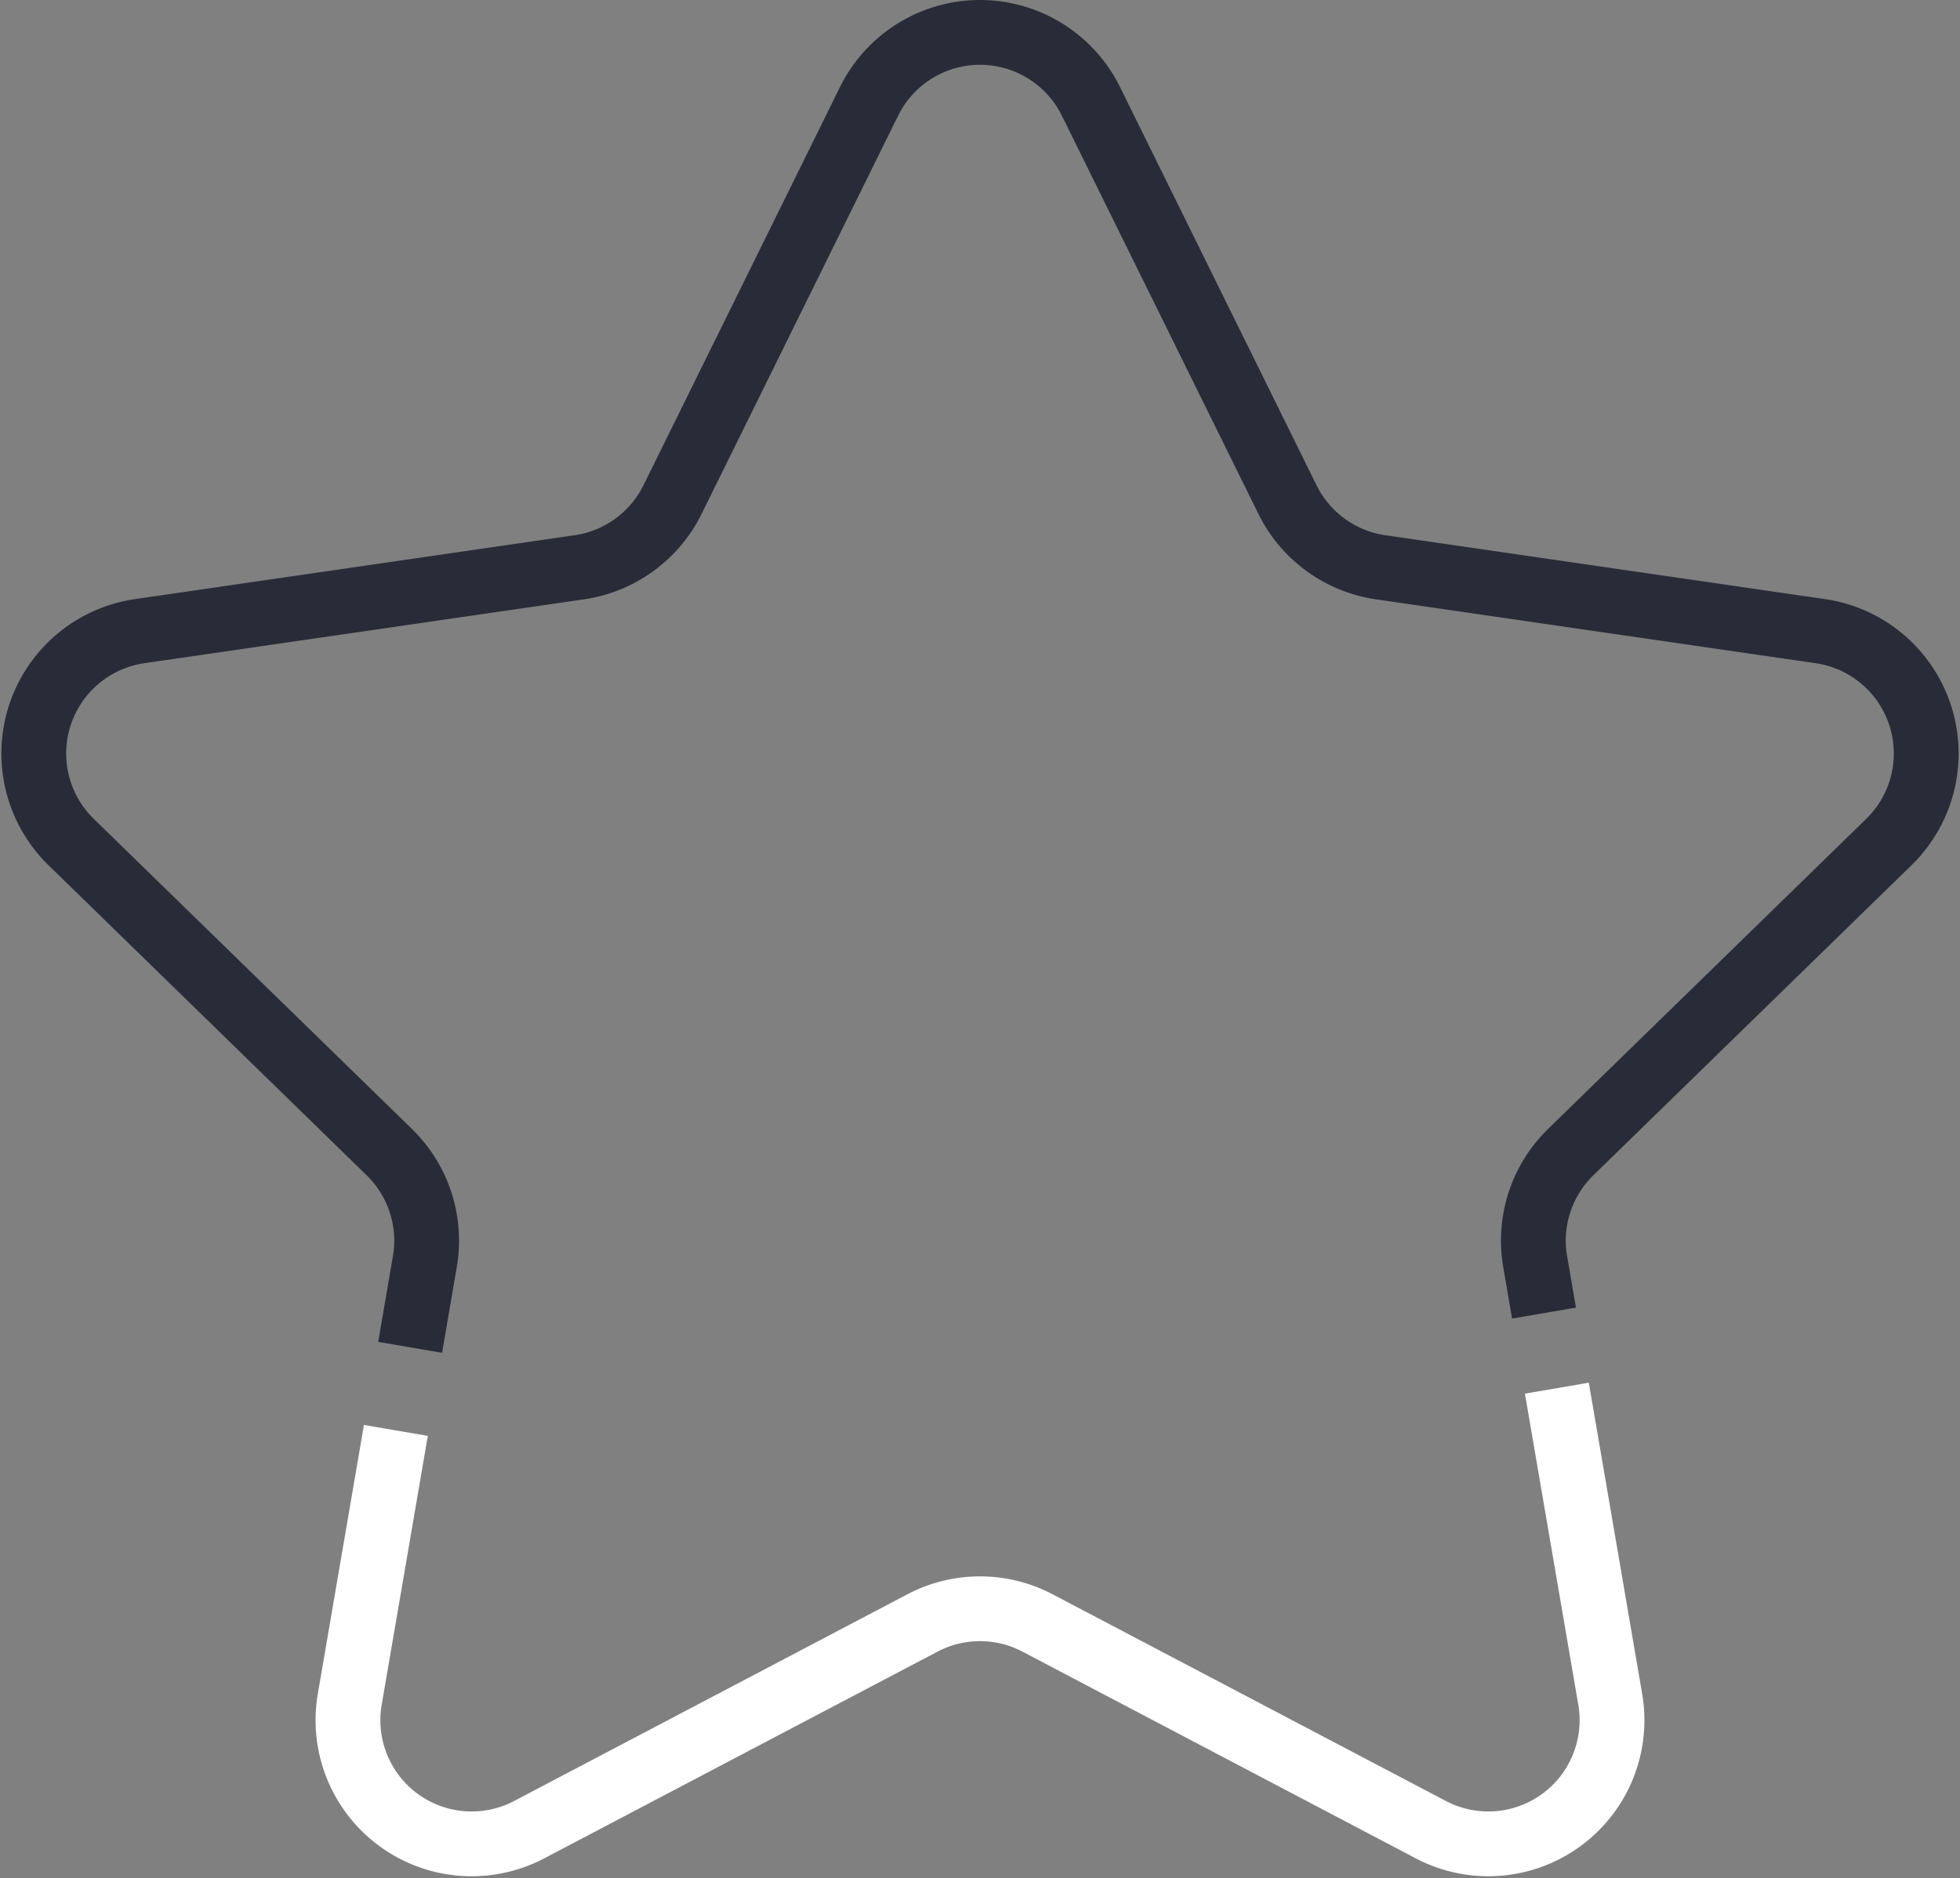
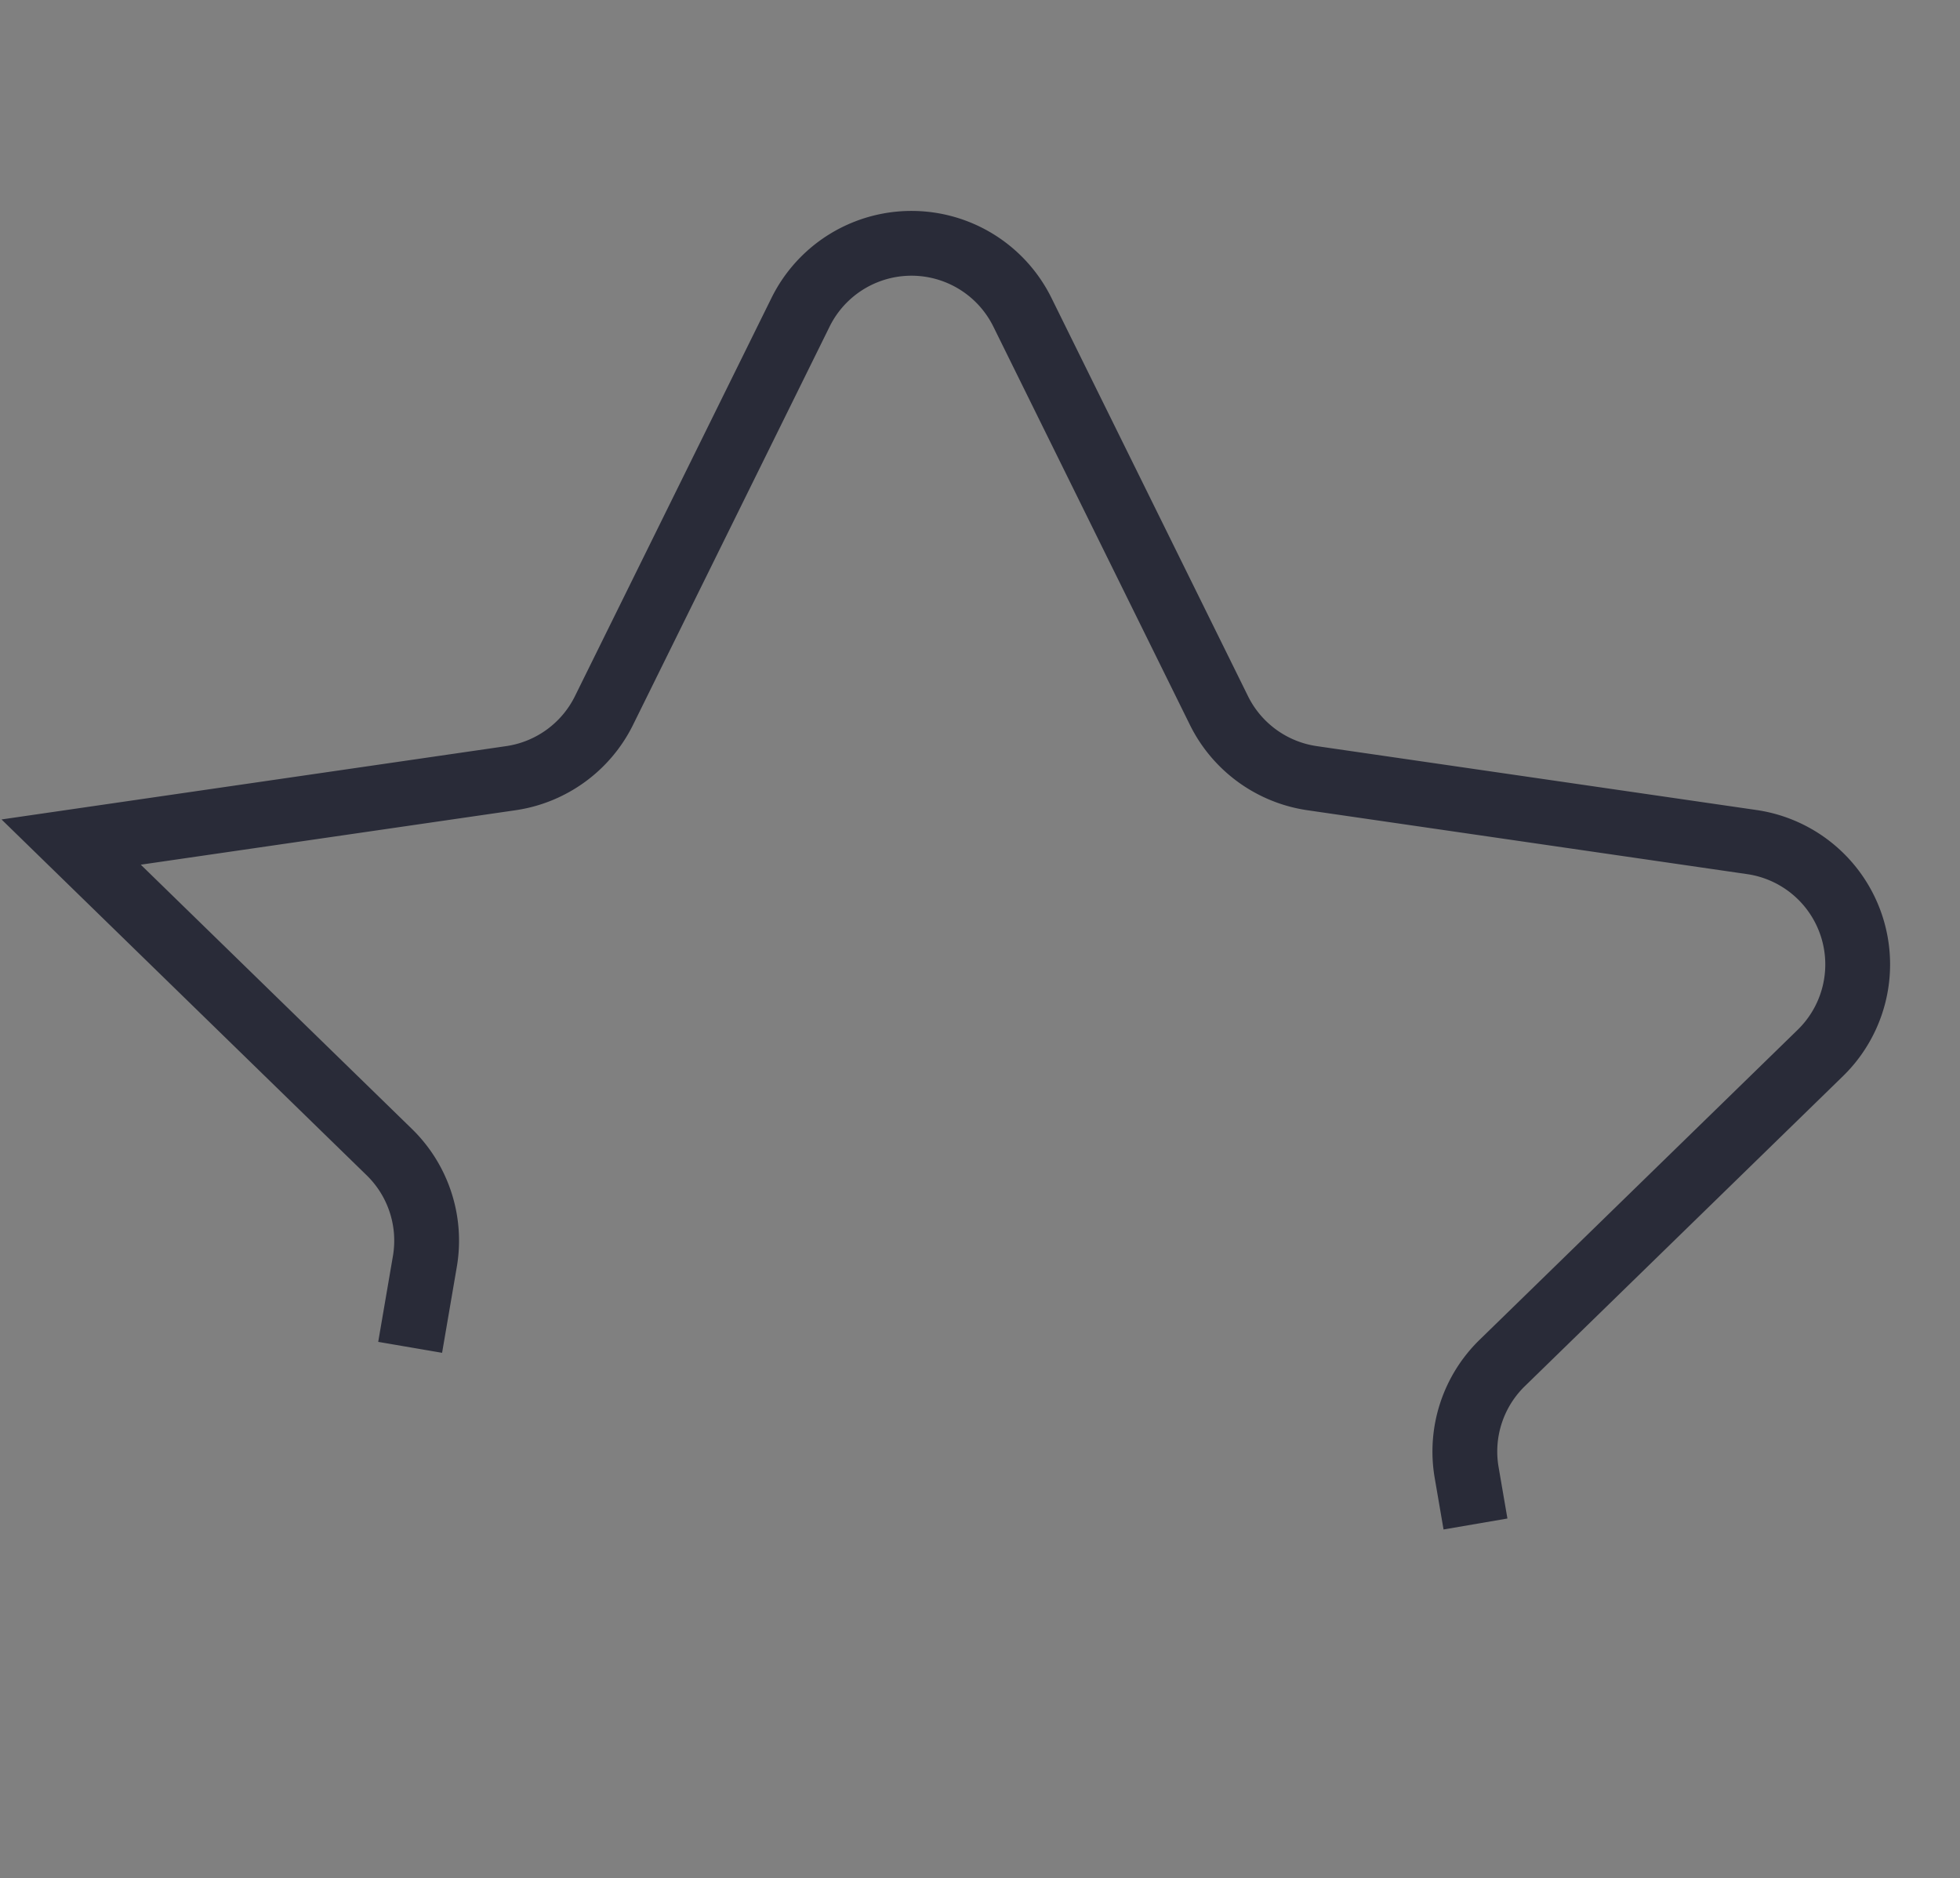
<svg xmlns="http://www.w3.org/2000/svg" width="151.224" height="144.953" viewBox="0 0 151.224 144.953">
  <rect x="0" y="0" width="151.224" height="144.953" fill="#808080" stroke="none" />
  <g id="Group_4350" data-name="Group 4350" transform="translate(2.597 2.5)">
-     <path id="Path_38" data-name="Path 38" d="M760.235,135.471l4.118,24.014a9.542,9.542,0,0,1-13.844,10.058l-30.342-15.951a9.541,9.541,0,0,0-8.88,0l-30.341,15.951A9.542,9.542,0,0,1,667.1,159.485l3.559-20.752" transform="translate(-642.712 -30.841)" fill="none" stroke="#fff" stroke-miterlimit="10" stroke-width="5" fill-rule="evenodd" />
-     <path id="Path_39" data-name="Path 39" d="M690.364,212.608l1.135-6.624a9.54,9.54,0,0,0-2.747-8.446l-24.543-23.924a9.542,9.542,0,0,1,5.287-16.277l33.922-4.93a9.55,9.55,0,0,0,7.187-5.218l15.168-30.741a9.544,9.544,0,0,1,17.116,0l15.168,30.741a9.55,9.55,0,0,0,7.187,5.218l33.922,4.93a9.542,9.542,0,0,1,5.287,16.277l-24.543,23.924a9.542,9.542,0,0,0-2.746,8.446l.683,3.98" transform="translate(-661.316 -111.128)" fill="none" stroke="#292b38" stroke-miterlimit="10" stroke-width="5" fill-rule="evenodd" />
+     <path id="Path_39" data-name="Path 39" d="M690.364,212.608l1.135-6.624a9.54,9.54,0,0,0-2.747-8.446l-24.543-23.924l33.922-4.93a9.55,9.55,0,0,0,7.187-5.218l15.168-30.741a9.544,9.544,0,0,1,17.116,0l15.168,30.741a9.55,9.55,0,0,0,7.187,5.218l33.922,4.93a9.542,9.542,0,0,1,5.287,16.277l-24.543,23.924a9.542,9.542,0,0,0-2.746,8.446l.683,3.98" transform="translate(-661.316 -111.128)" fill="none" stroke="#292b38" stroke-miterlimit="10" stroke-width="5" fill-rule="evenodd" />
  </g>
</svg>